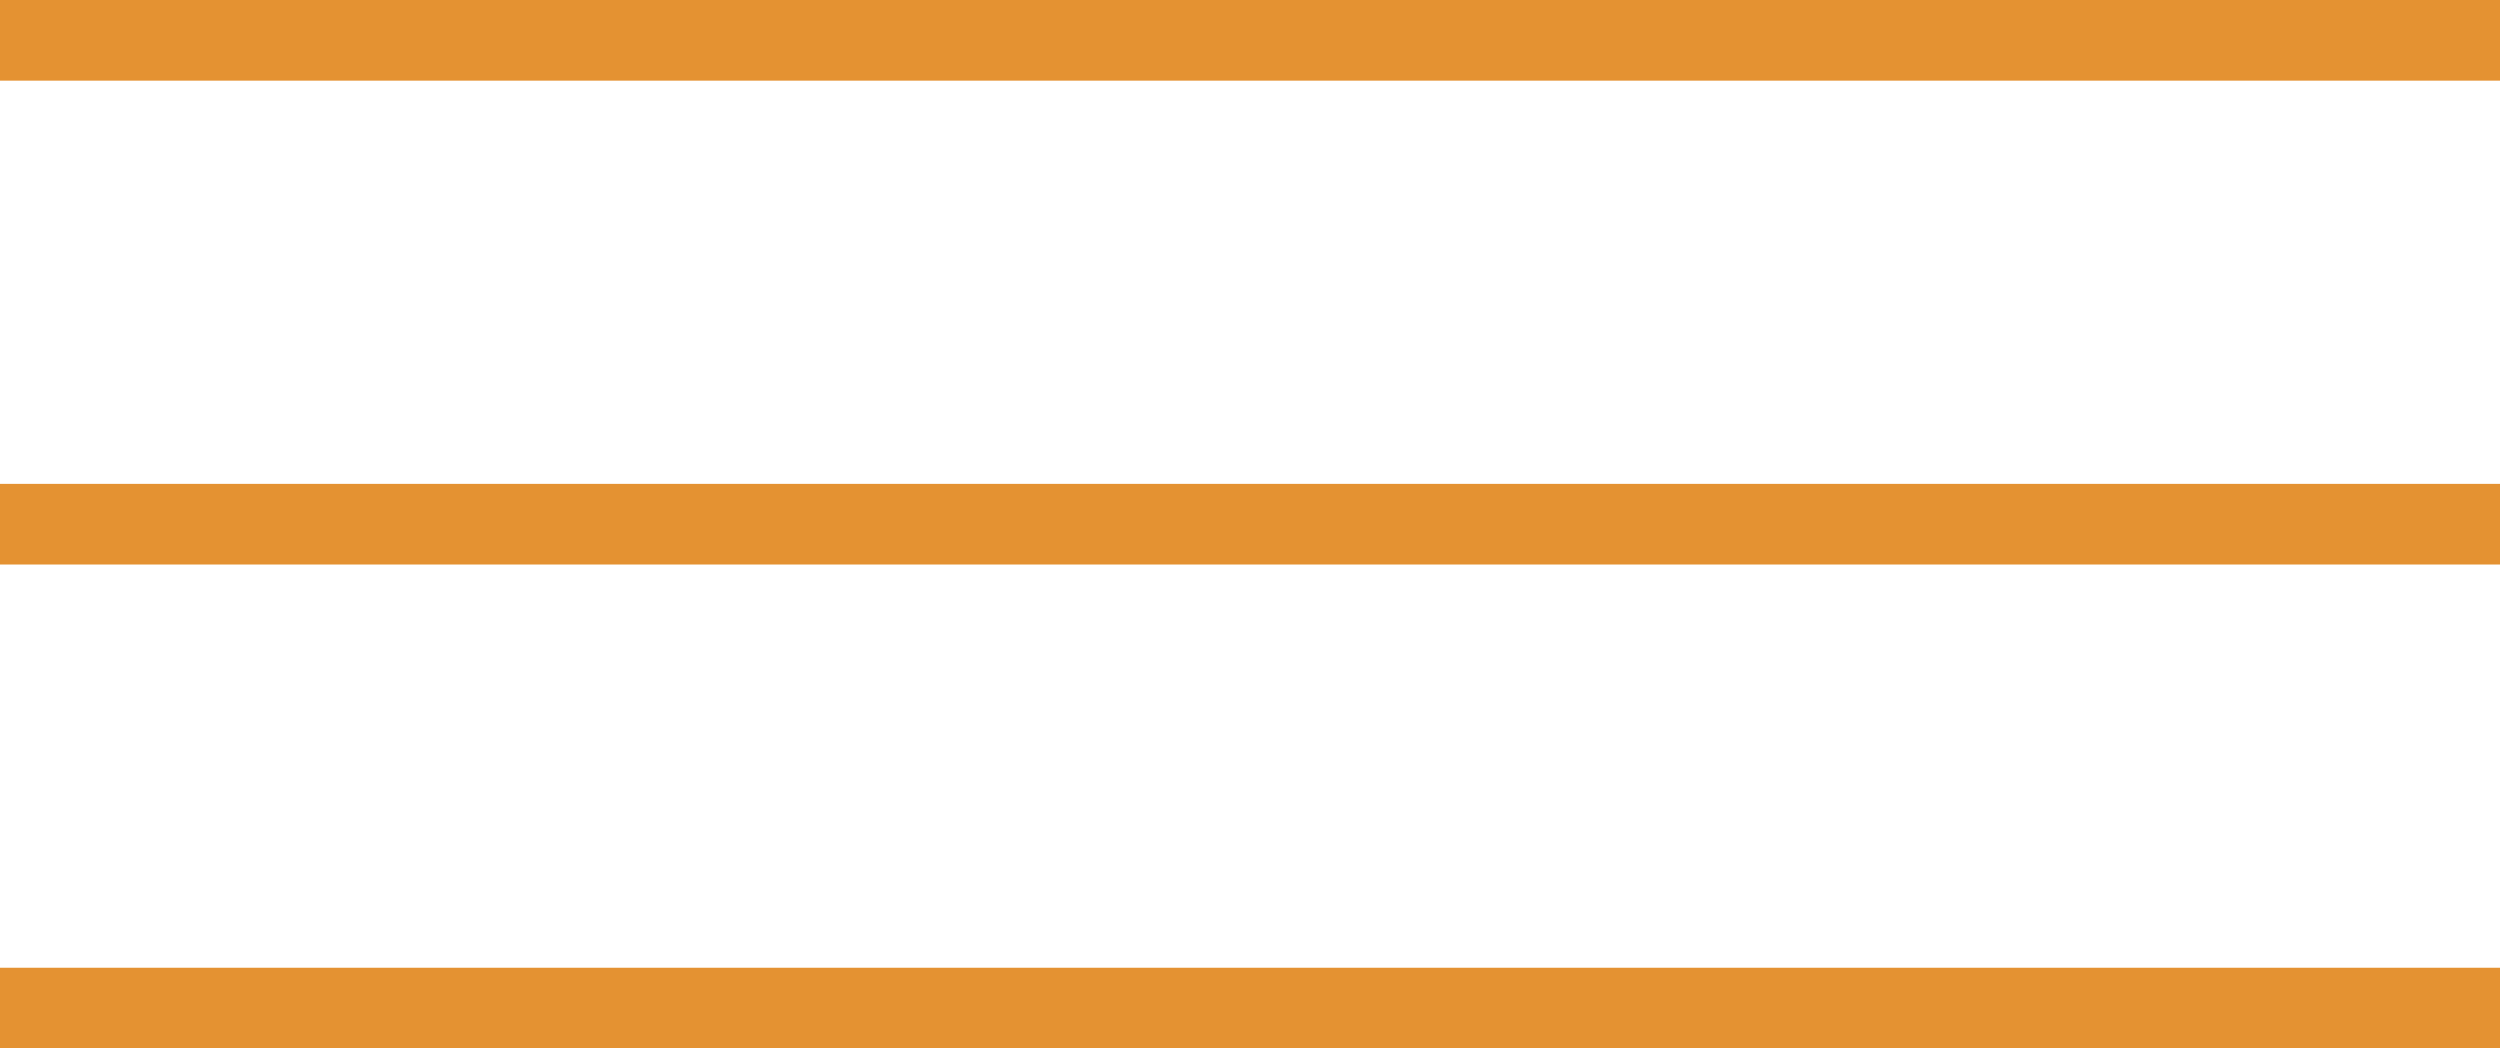
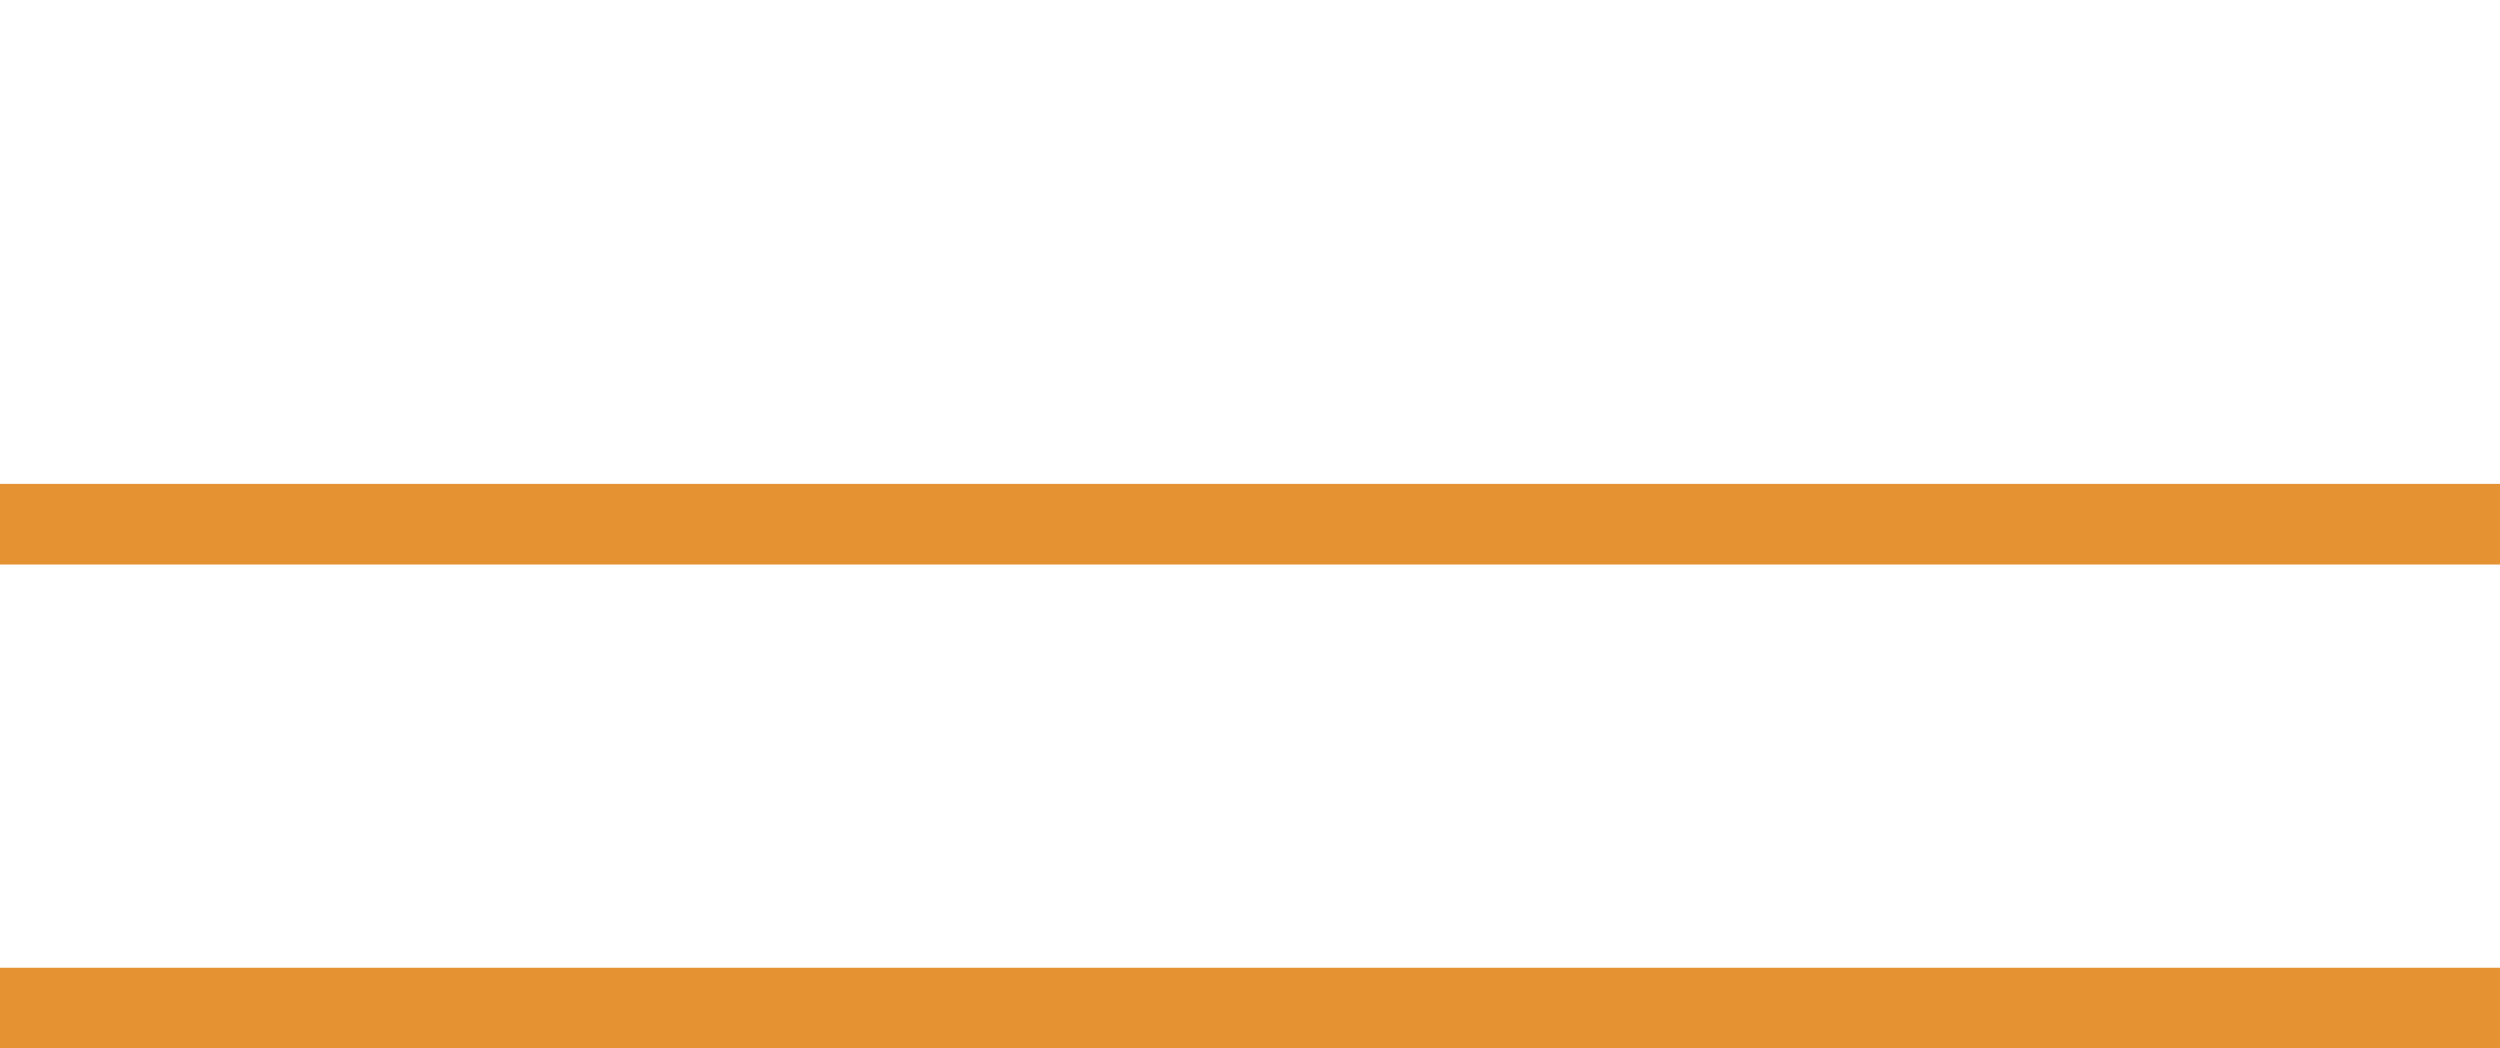
<svg xmlns="http://www.w3.org/2000/svg" width="31" height="13" viewBox="0 0 31 13" fill="none">
-   <rect width="31" height="1" fill="#E49232" />
  <rect y="6" width="31" height="1" fill="#E49232" />
  <rect y="12" width="31" height="1" fill="#E49232" />
</svg>